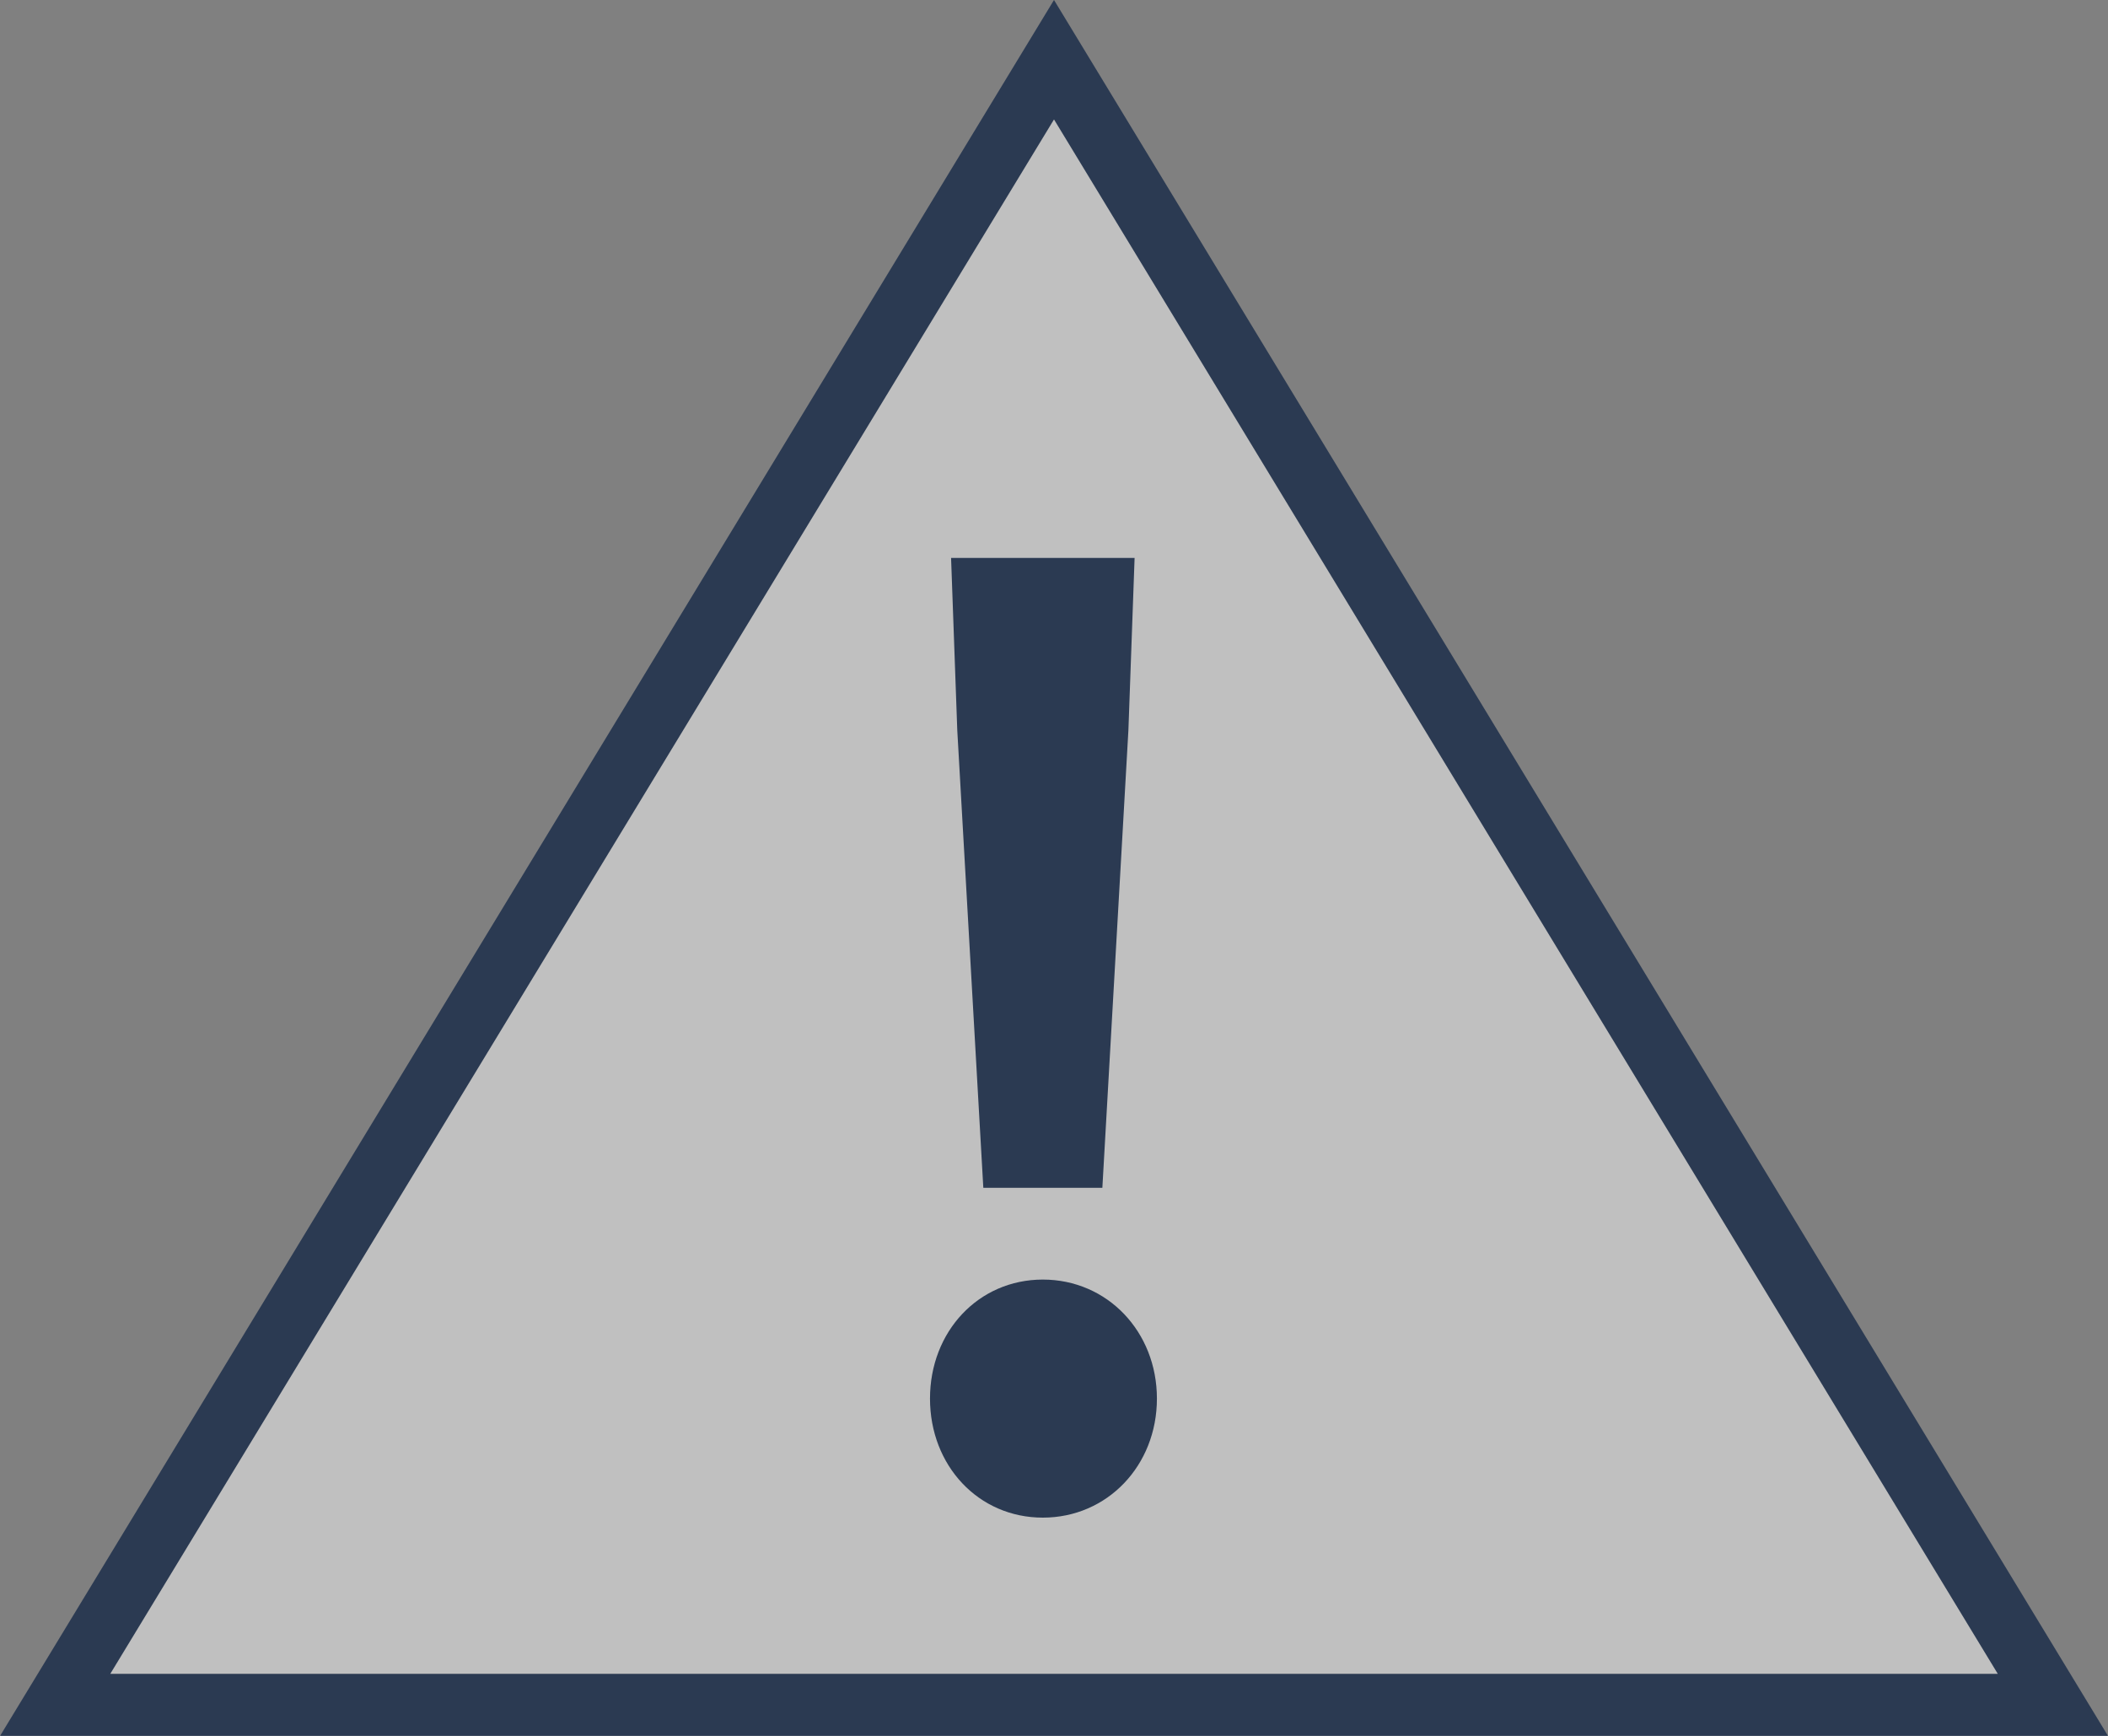
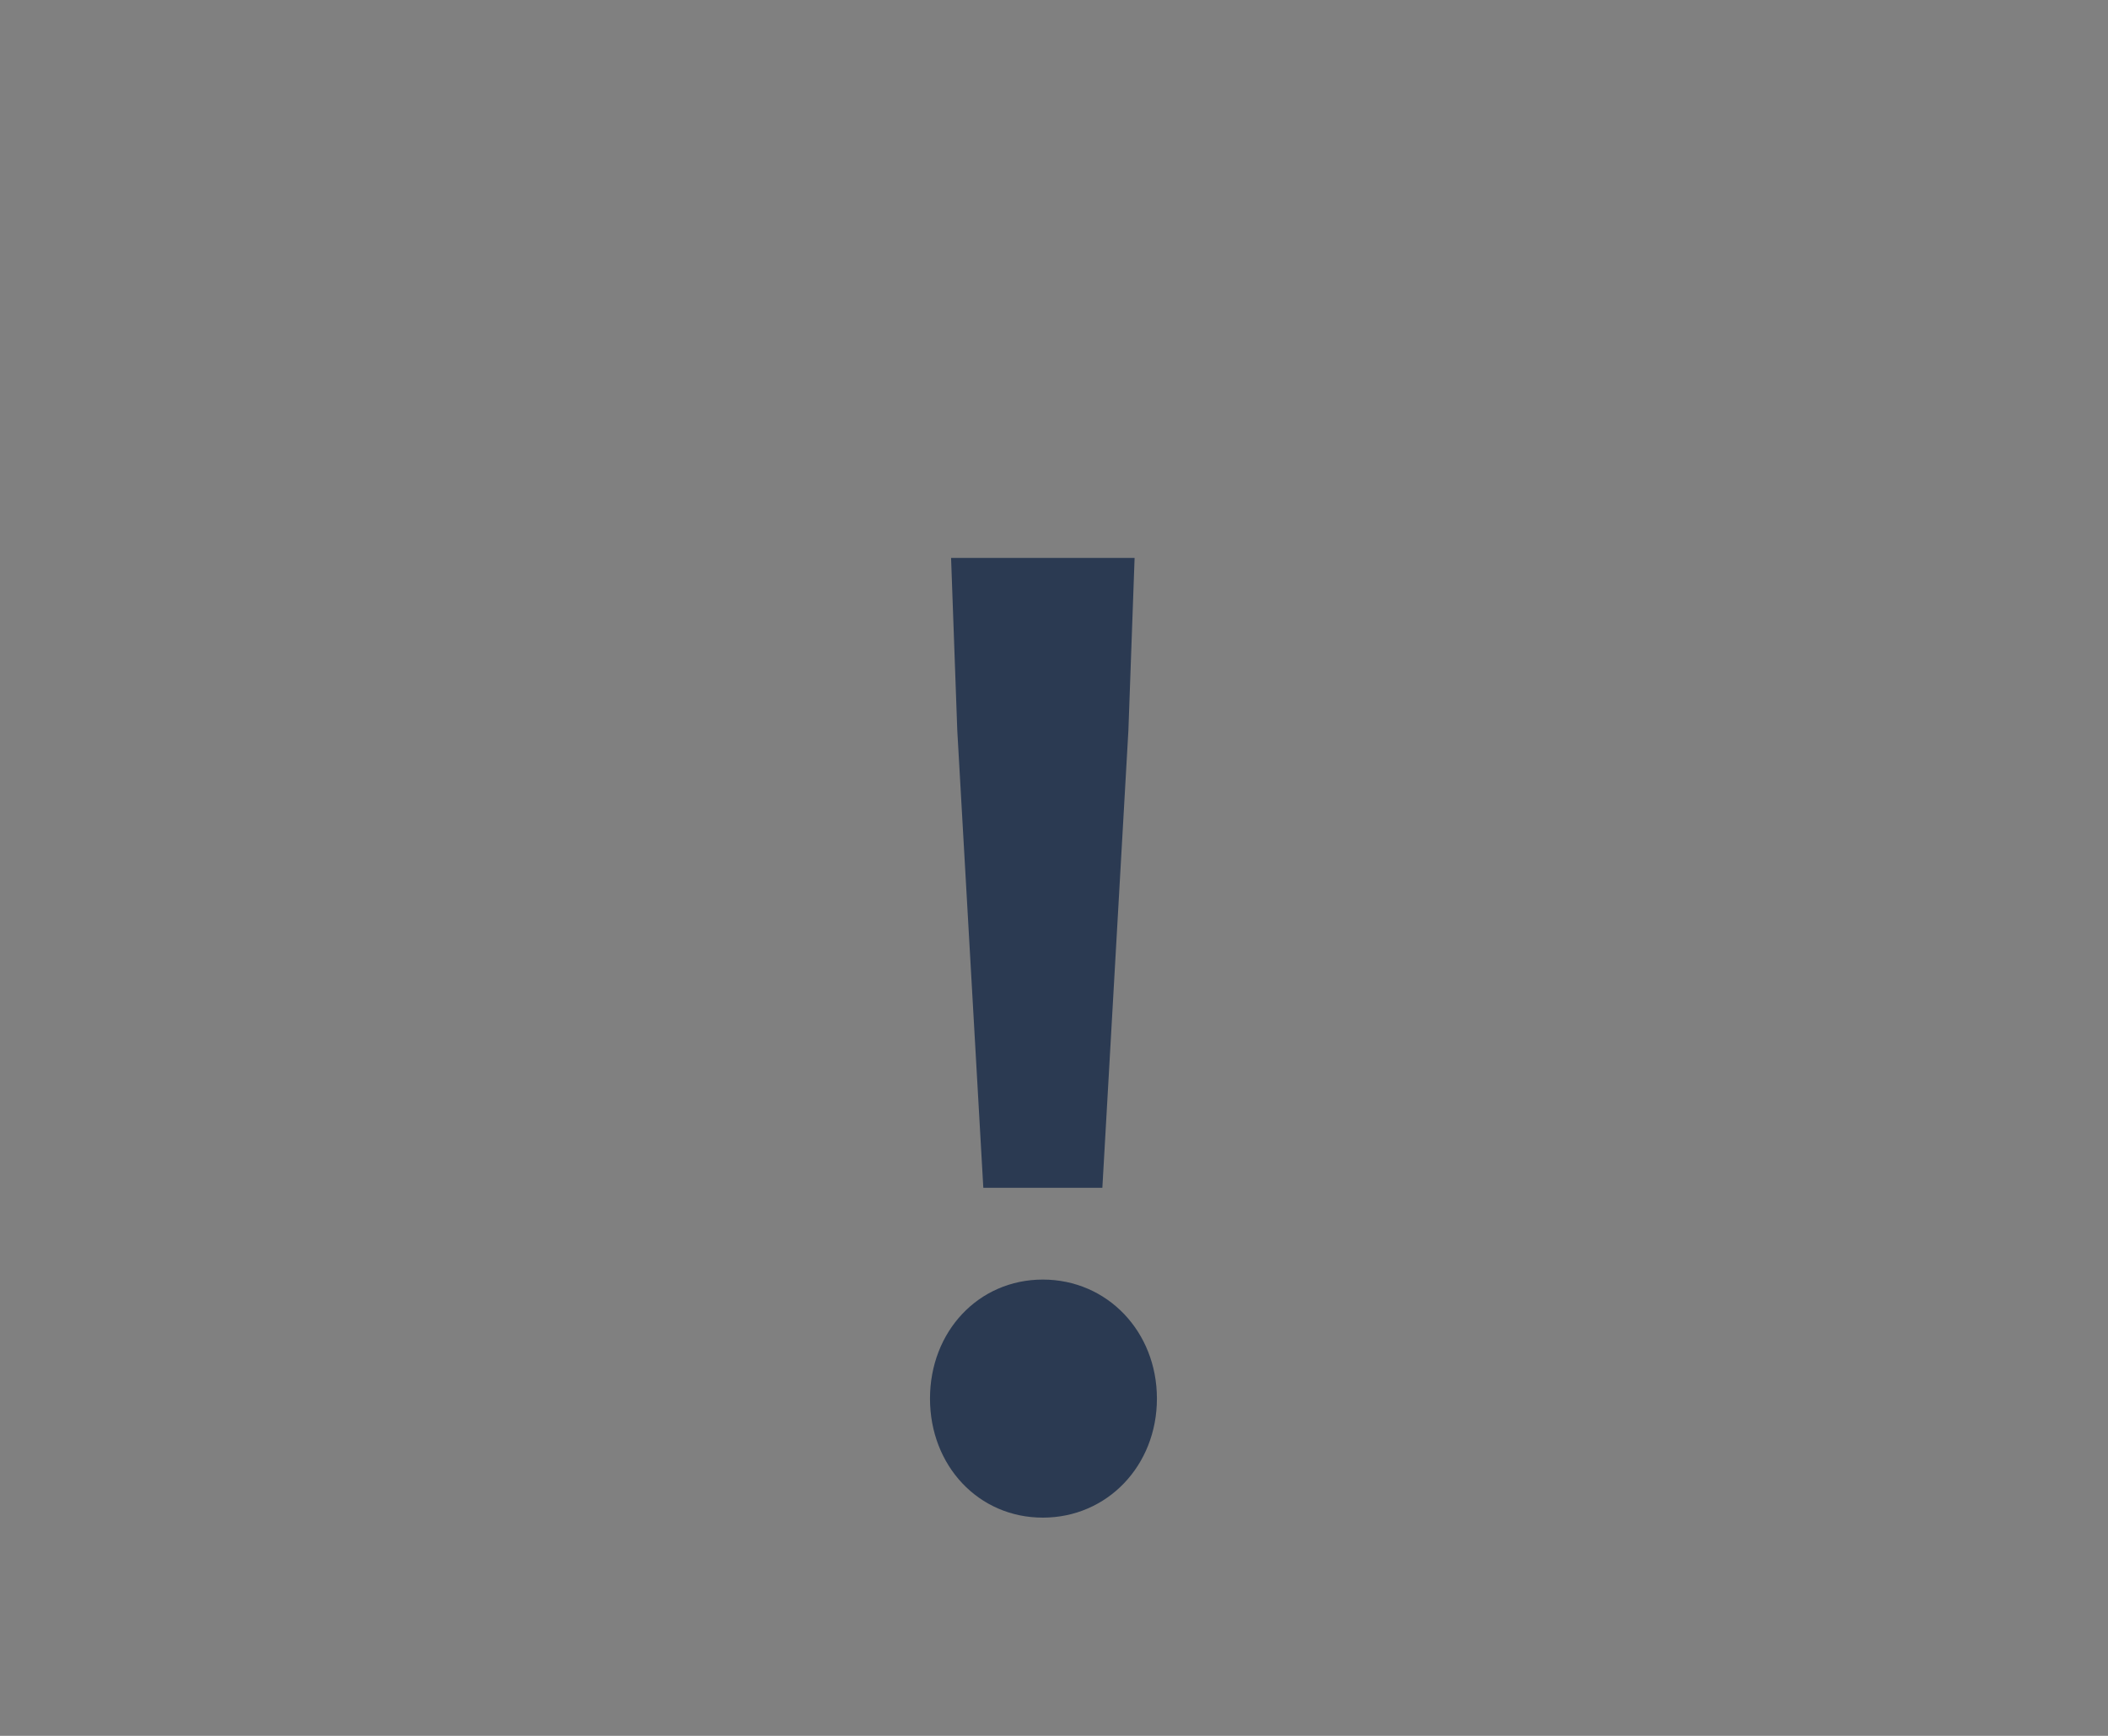
<svg xmlns="http://www.w3.org/2000/svg" width="34" height="28" viewBox="0 0 34 28">
  <rect x="0" y="0" width="34" height="28" fill="#808080" stroke="none" />
  <g fill="none" fill-rule="evenodd">
-     <path fill="#FFF" fill-opacity=".5" stroke="#2B3A52" d="M17 .963L33.111 27.5H.89L17 .963z" />
-     <path fill="#2B3A52" fill-rule="nonzero" d="M17.78 19.16l.42-7.38.1-2.78h-2.96l.1 2.78.42 7.38h1.92zm-.96 5.32c1.04 0 1.84-.84 1.84-1.92s-.8-1.92-1.84-1.92-1.82.84-1.82 1.92.78 1.92 1.82 1.92z" />
+     <path fill="#2B3A52" fill-rule="nonzero" d="M17.78 19.16l.42-7.38.1-2.78h-2.96l.1 2.78.42 7.38h1.92zm-.96 5.32c1.04 0 1.84-.84 1.84-1.92s-.8-1.92-1.84-1.92-1.82.84-1.82 1.92.78 1.92 1.82 1.92" />
  </g>
</svg>